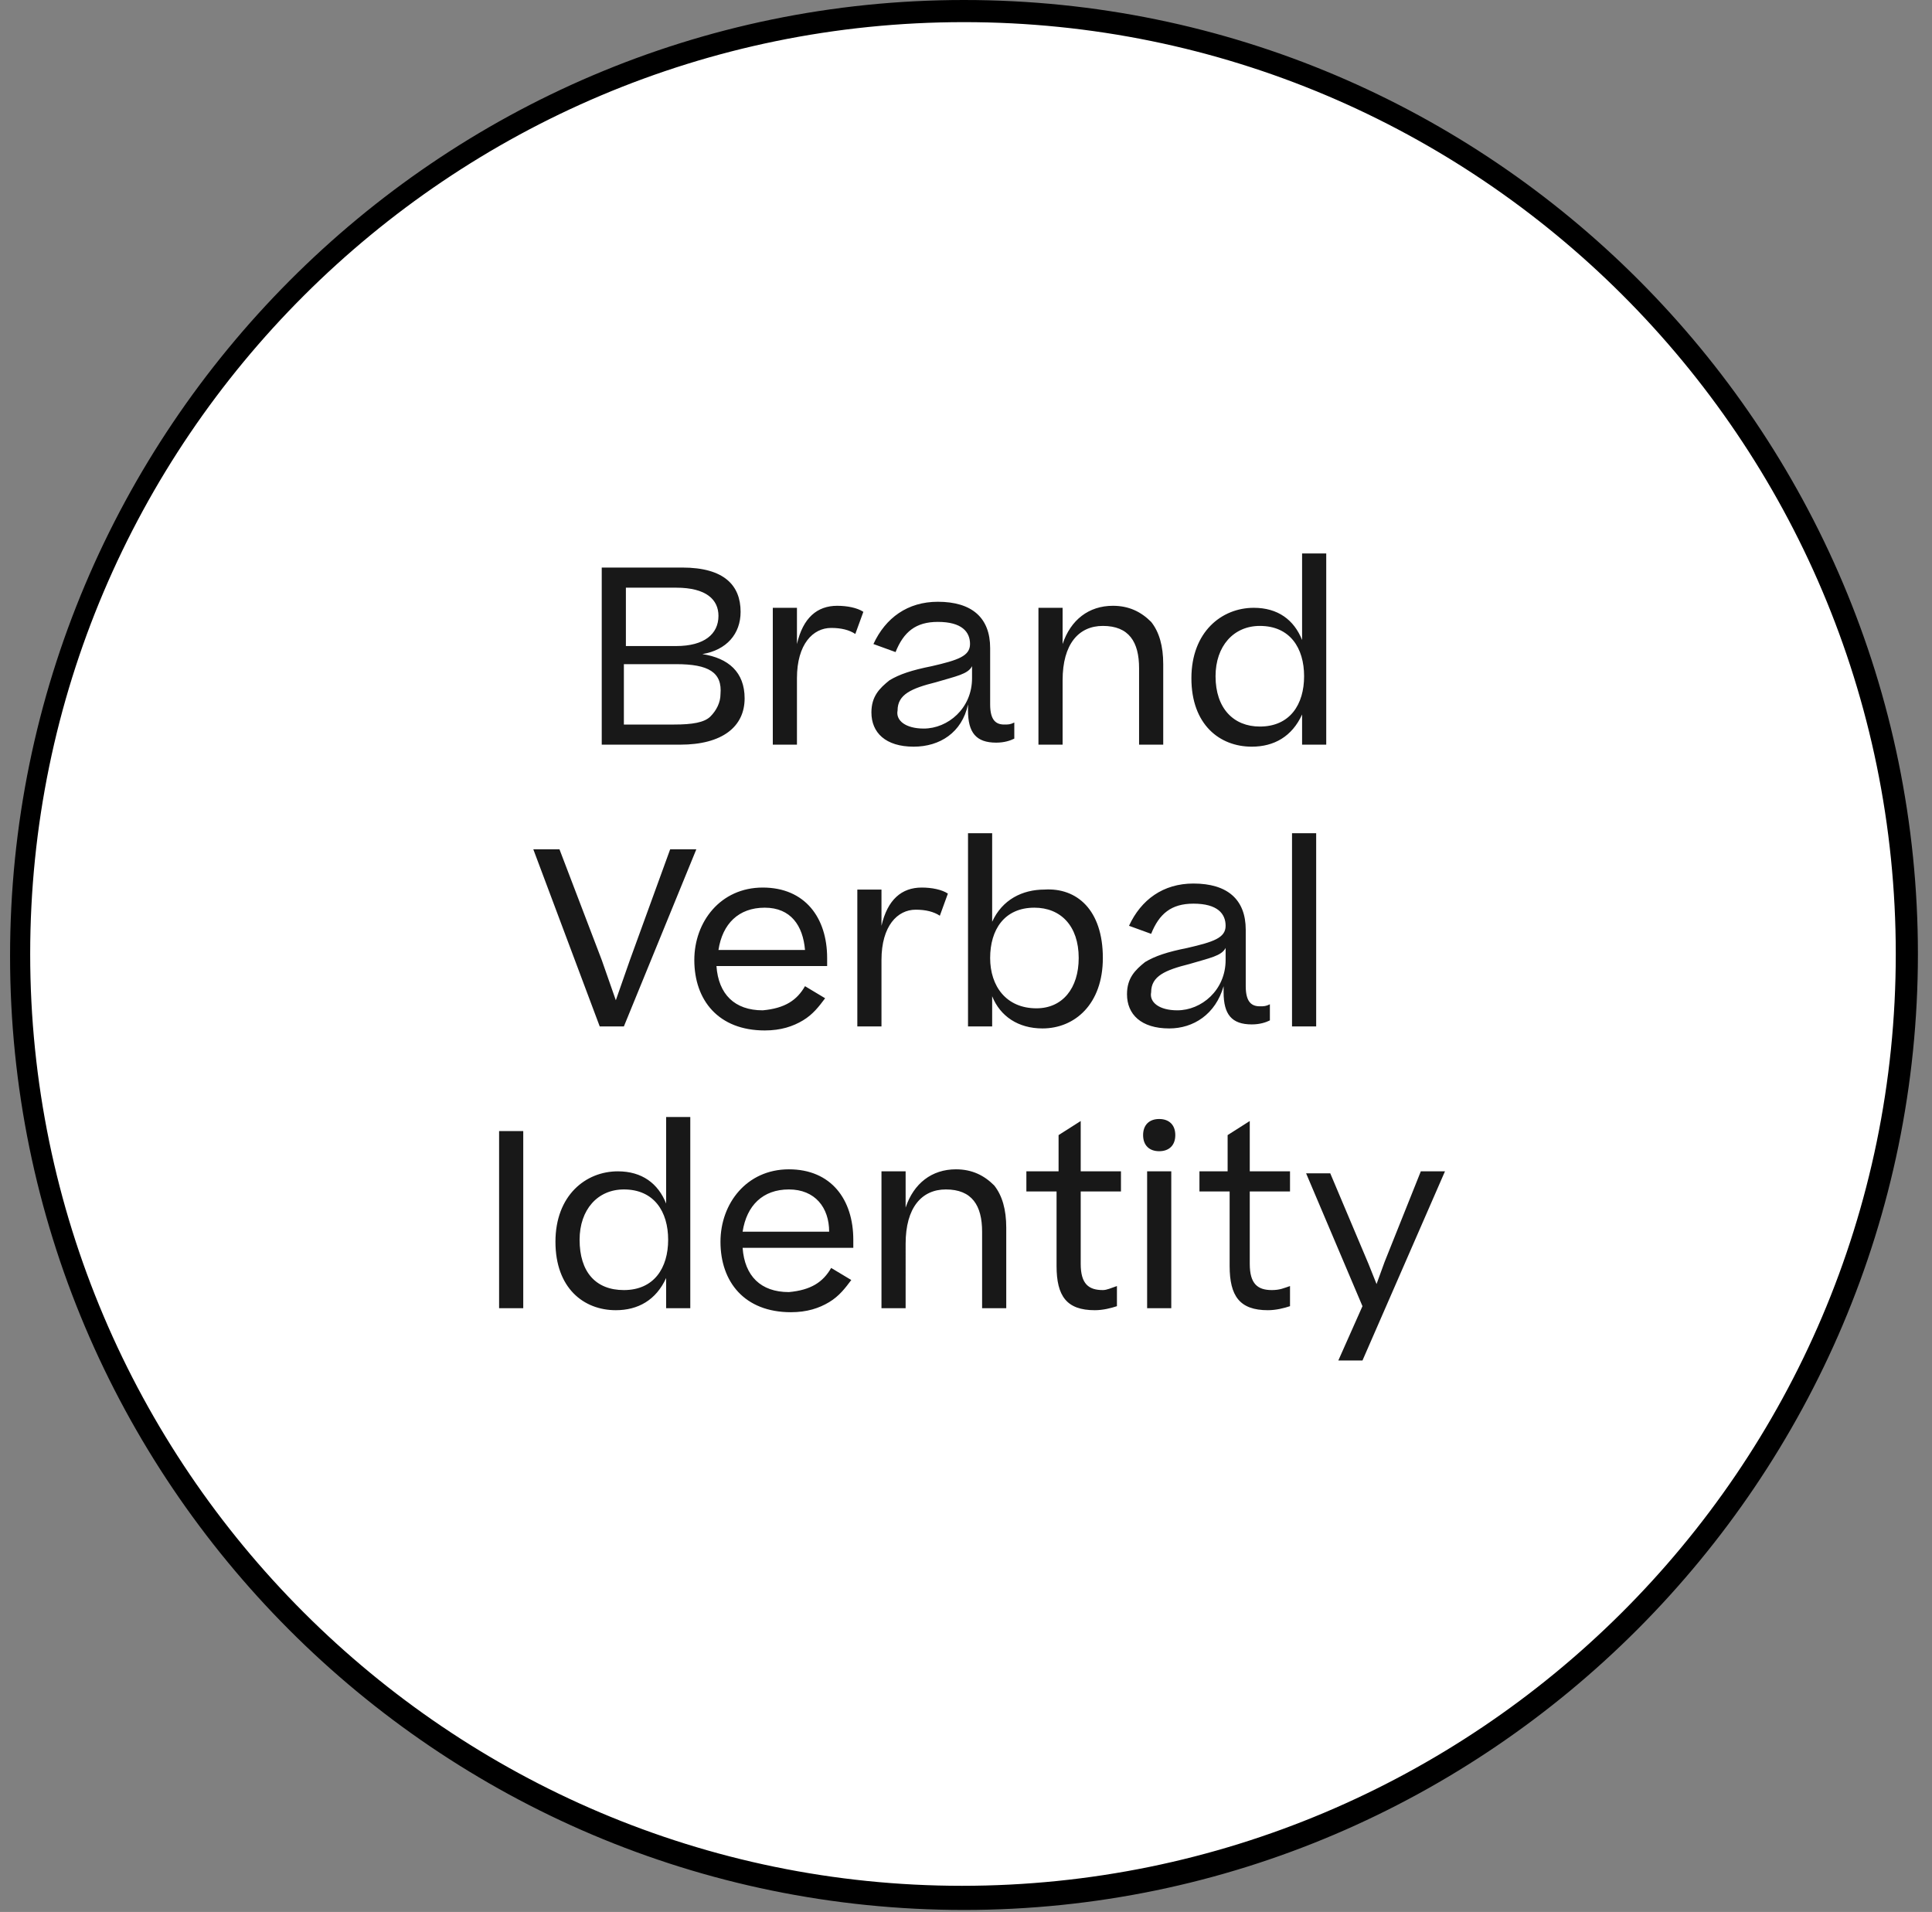
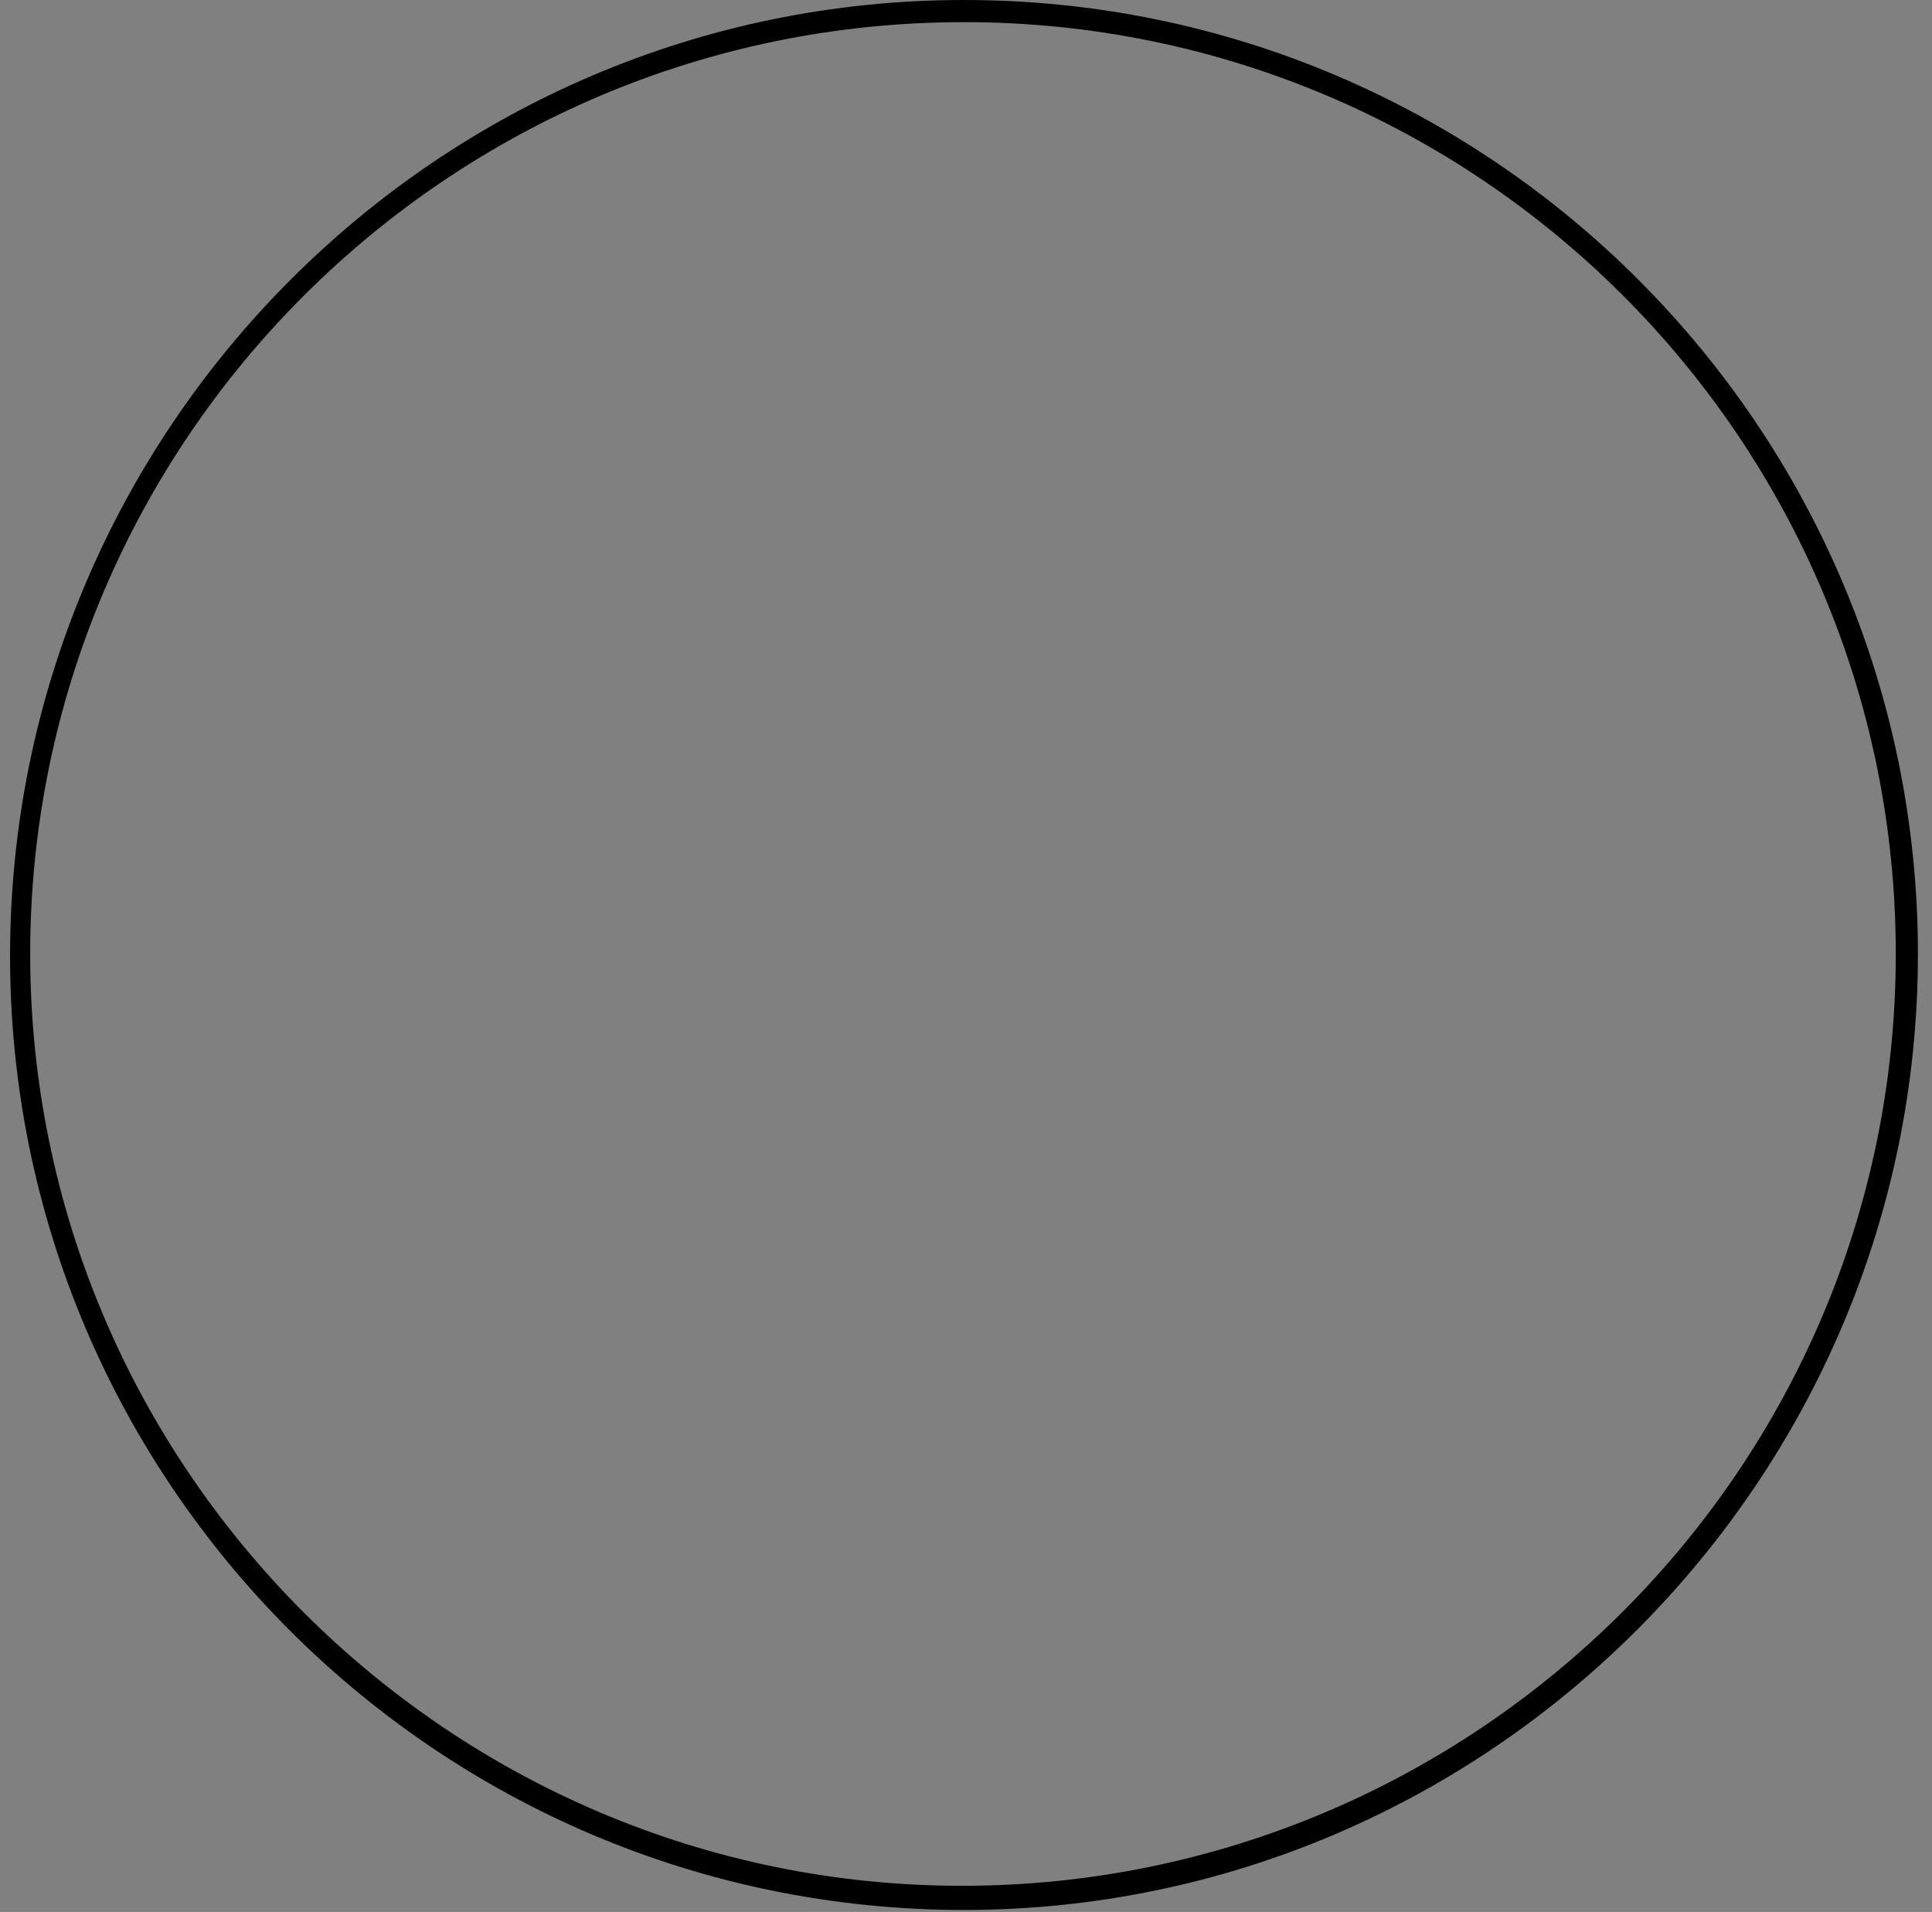
<svg xmlns="http://www.w3.org/2000/svg" version="1.1" id="Camada_1" x="0px" y="0px" viewBox="0 0 96 95" style="enable-background:new 0 0 96 95;" xml:space="preserve">
  <rect x="0" y="0" width="96" height="95" fill="#808080" stroke="none" />
  <style type="text/css">
	.st0{fill:#FFFFFF;}
	.st1{fill:#181818;}
</style>
  <g>
-     <circle class="st0" cx="47.9" cy="47.4" r="46.9" />
    <path d="M47.9,94.9c-26.2,0-47.4-21.3-47.4-47.4S21.7,0,47.9,0s47.4,21.3,47.4,47.4S74,94.9,47.9,94.9z M47.9,1.1   C22.3,1.1,1.5,21.9,1.5,47.4s20.8,46.3,46.3,46.3S94.2,73,94.2,47.4S73.4,1.1,47.9,1.1z" />
  </g>
  <g>
-     <path class="st1" d="M33.8,37h-3.9v-8.8h4c2.1,0,2.9,0.9,2.9,2.2c0,1.1-0.7,1.9-1.9,2.1c1.3,0.2,2.1,0.9,2.1,2.2   C37,36.1,35.9,37,33.8,37z M33.6,29.2h-2.5v2.9h2.5c1.4,0,2.1-0.6,2.1-1.5C35.7,29.8,35.1,29.2,33.6,29.2z M33.6,33h-2.6v3h2.5   c0.9,0,1.5-0.1,1.8-0.4c0.3-0.3,0.5-0.7,0.5-1.1C35.9,33.4,35.2,33,33.6,33z M41.6,30.1c0.5,0,1,0.1,1.3,0.3l-0.4,1.1   c-0.3-0.2-0.7-0.3-1.2-0.3c-0.9,0-1.7,0.8-1.7,2.5V37h-1.2v-6.8h1.2V32C39.9,30.7,40.6,30.1,41.6,30.1z M45.4,37.1   c-1.4,0-2.1-0.7-2.1-1.7c0-0.8,0.4-1.2,0.9-1.6c0.5-0.3,1.1-0.5,2.1-0.7c1.3-0.3,1.9-0.5,1.9-1.1c0-0.6-0.4-1.1-1.6-1.1   c-1.1,0-1.7,0.5-2.1,1.5l-1.1-0.4c0.6-1.3,1.7-2.1,3.2-2.1c1.7,0,2.6,0.8,2.6,2.3v2.8c0,0.8,0.3,1,0.7,1c0.2,0,0.3,0,0.5-0.1v0.8   c-0.2,0.1-0.5,0.2-0.9,0.2c-1,0-1.4-0.5-1.4-1.6v-0.3C47.8,36.4,46.7,37.1,45.4,37.1z M45.9,36.2c1.2,0,2.4-1,2.4-2.5v-0.6   c-0.2,0.4-0.8,0.5-1.8,0.8c-1.2,0.3-1.9,0.6-1.9,1.4C44.5,35.8,45,36.2,45.9,36.2z M52.8,37h-1.2v-6.8h1.2V32   c0.4-1.2,1.3-1.9,2.5-1.9c0.8,0,1.4,0.3,1.9,0.8c0.4,0.5,0.6,1.2,0.6,2.1v4h-1.2v-3.8c0-1.3-0.5-2.1-1.8-2.1c-1.2,0-2,0.9-2,2.7V37   z M59.2,33.7c0-2.3,1.5-3.5,3.1-3.5c1.2,0,2,0.6,2.4,1.6v-4.3h1.2V37h-1.2v-1.5c-0.5,1.1-1.4,1.6-2.5,1.6   C60.6,37.1,59.2,36,59.2,33.7z M62.6,36.1c1.5,0,2.2-1.1,2.2-2.5c0-1.4-0.7-2.5-2.2-2.5c-1.3,0-2.2,1-2.2,2.5   C60.4,35.2,61.3,36.1,62.6,36.1z M33.3,42.2h1.3L31,51h-1.2l-3.3-8.8h1.3l2.1,5.5l0.7,2l0.7-2L33.3,42.2z M40,49l1,0.6   c-0.3,0.4-0.6,0.8-1.1,1.1c-0.5,0.3-1.1,0.5-1.9,0.5c-2.3,0-3.5-1.5-3.5-3.5c0-1.9,1.3-3.6,3.4-3.6c2.1,0,3.2,1.5,3.2,3.5v0.4h-5.5   c0.1,1.4,0.9,2.2,2.3,2.2C39,50.1,39.6,49.7,40,49z M38,45.1c-1.3,0-2.1,0.8-2.3,2.1H40C39.9,46,39.3,45.1,38,45.1z M45.8,44.1   c0.5,0,1,0.1,1.3,0.3l-0.4,1.1c-0.3-0.2-0.7-0.3-1.2-0.3c-0.9,0-1.7,0.8-1.7,2.5V51h-1.2v-6.8h1.2V46   C44.1,44.7,44.8,44.1,45.8,44.1z M54.8,47.6c0,2.3-1.4,3.5-3,3.5c-1.2,0-2.1-0.6-2.5-1.6V51h-1.2v-9.6h1.2v4.4   c0.5-1.1,1.5-1.6,2.6-1.6C53.5,44.1,54.8,45.2,54.8,47.6z M51.5,50.1c1.3,0,2.1-1,2.1-2.5c0-1.6-0.9-2.5-2.2-2.5   c-1.5,0-2.2,1.1-2.2,2.5C49.2,49,50,50.1,51.5,50.1z M58.1,51.1c-1.4,0-2.1-0.7-2.1-1.7c0-0.8,0.4-1.2,0.9-1.6   c0.5-0.3,1.1-0.5,2.1-0.7c1.3-0.3,1.9-0.5,1.9-1.1c0-0.6-0.4-1.1-1.6-1.1c-1.1,0-1.7,0.5-2.1,1.5l-1.1-0.4c0.6-1.3,1.7-2.1,3.2-2.1   c1.7,0,2.6,0.8,2.6,2.3v2.8c0,0.8,0.3,1,0.7,1c0.2,0,0.3,0,0.5-0.1v0.8c-0.2,0.1-0.5,0.2-0.9,0.2c-1,0-1.4-0.5-1.4-1.6v-0.3   C60.4,50.4,59.3,51.1,58.1,51.1z M58.5,50.2c1.2,0,2.4-1,2.4-2.5v-0.6c-0.2,0.4-0.8,0.5-1.8,0.8c-1.2,0.3-1.9,0.6-1.9,1.4   C57.1,49.8,57.6,50.2,58.5,50.2z M64.2,41.4h1.2V51h-1.2V41.4z M26,65h-1.2v-8.8H26V65z M27.6,61.7c0-2.3,1.5-3.5,3.1-3.5   c1.2,0,2,0.6,2.4,1.6v-4.3h1.2V65h-1.2v-1.5c-0.5,1.1-1.4,1.6-2.5,1.6C29,65.1,27.6,64,27.6,61.7z M31,64.1c1.5,0,2.2-1.1,2.2-2.5   c0-1.4-0.7-2.5-2.2-2.5c-1.3,0-2.2,1-2.2,2.5C28.8,63.2,29.6,64.1,31,64.1z M41.3,63l1,0.6c-0.3,0.4-0.6,0.8-1.1,1.1   c-0.5,0.3-1.1,0.5-1.9,0.5c-2.3,0-3.5-1.5-3.5-3.5c0-1.9,1.3-3.6,3.4-3.6c2.1,0,3.2,1.5,3.2,3.5v0.4h-5.5c0.1,1.4,0.9,2.2,2.3,2.2   C40.3,64.1,40.9,63.7,41.3,63z M39.2,59.1c-1.3,0-2.1,0.8-2.3,2.1h4.3C41.2,60,40.5,59.1,39.2,59.1z M45,65h-1.2v-6.8H45V60   c0.4-1.2,1.3-1.9,2.5-1.9c0.8,0,1.4,0.3,1.9,0.8c0.4,0.5,0.6,1.2,0.6,2.1v4h-1.2v-3.8c0-1.3-0.5-2.1-1.8-2.1c-1.2,0-2,0.9-2,2.7V65   z M55.5,63.9v1c-0.3,0.1-0.7,0.2-1.1,0.2c-1.4,0-1.9-0.7-1.9-2.2v-3.7h-1.5v-1h1.6v-1.8l1.1-0.7v2.5h2v1h-2v3.6   c0,1,0.4,1.3,1.1,1.3C55,64.1,55.2,64,55.5,63.9z M56.8,56.4c0-0.5,0.3-0.8,0.8-0.8c0.5,0,0.8,0.3,0.8,0.8c0,0.5-0.3,0.8-0.8,0.8   C57.1,57.2,56.8,56.9,56.8,56.4z M57,58.2h1.2V65H57V58.2z M64.1,63.9v1c-0.3,0.1-0.7,0.2-1.1,0.2c-1.4,0-1.9-0.7-1.9-2.2v-3.7   h-1.5v-1H61v-1.8l1.1-0.7v2.5h2v1h-2v3.6c0,1,0.4,1.3,1.1,1.3C63.6,64.1,63.8,64,64.1,63.9z M70.6,58.2h1.2l-4.1,9.4h-1.2l1.2-2.7   l-2.8-6.6h1.2l1.9,4.5l0.4,1l0.4-1.1L70.6,58.2z" />
-   </g>
+     </g>
</svg>